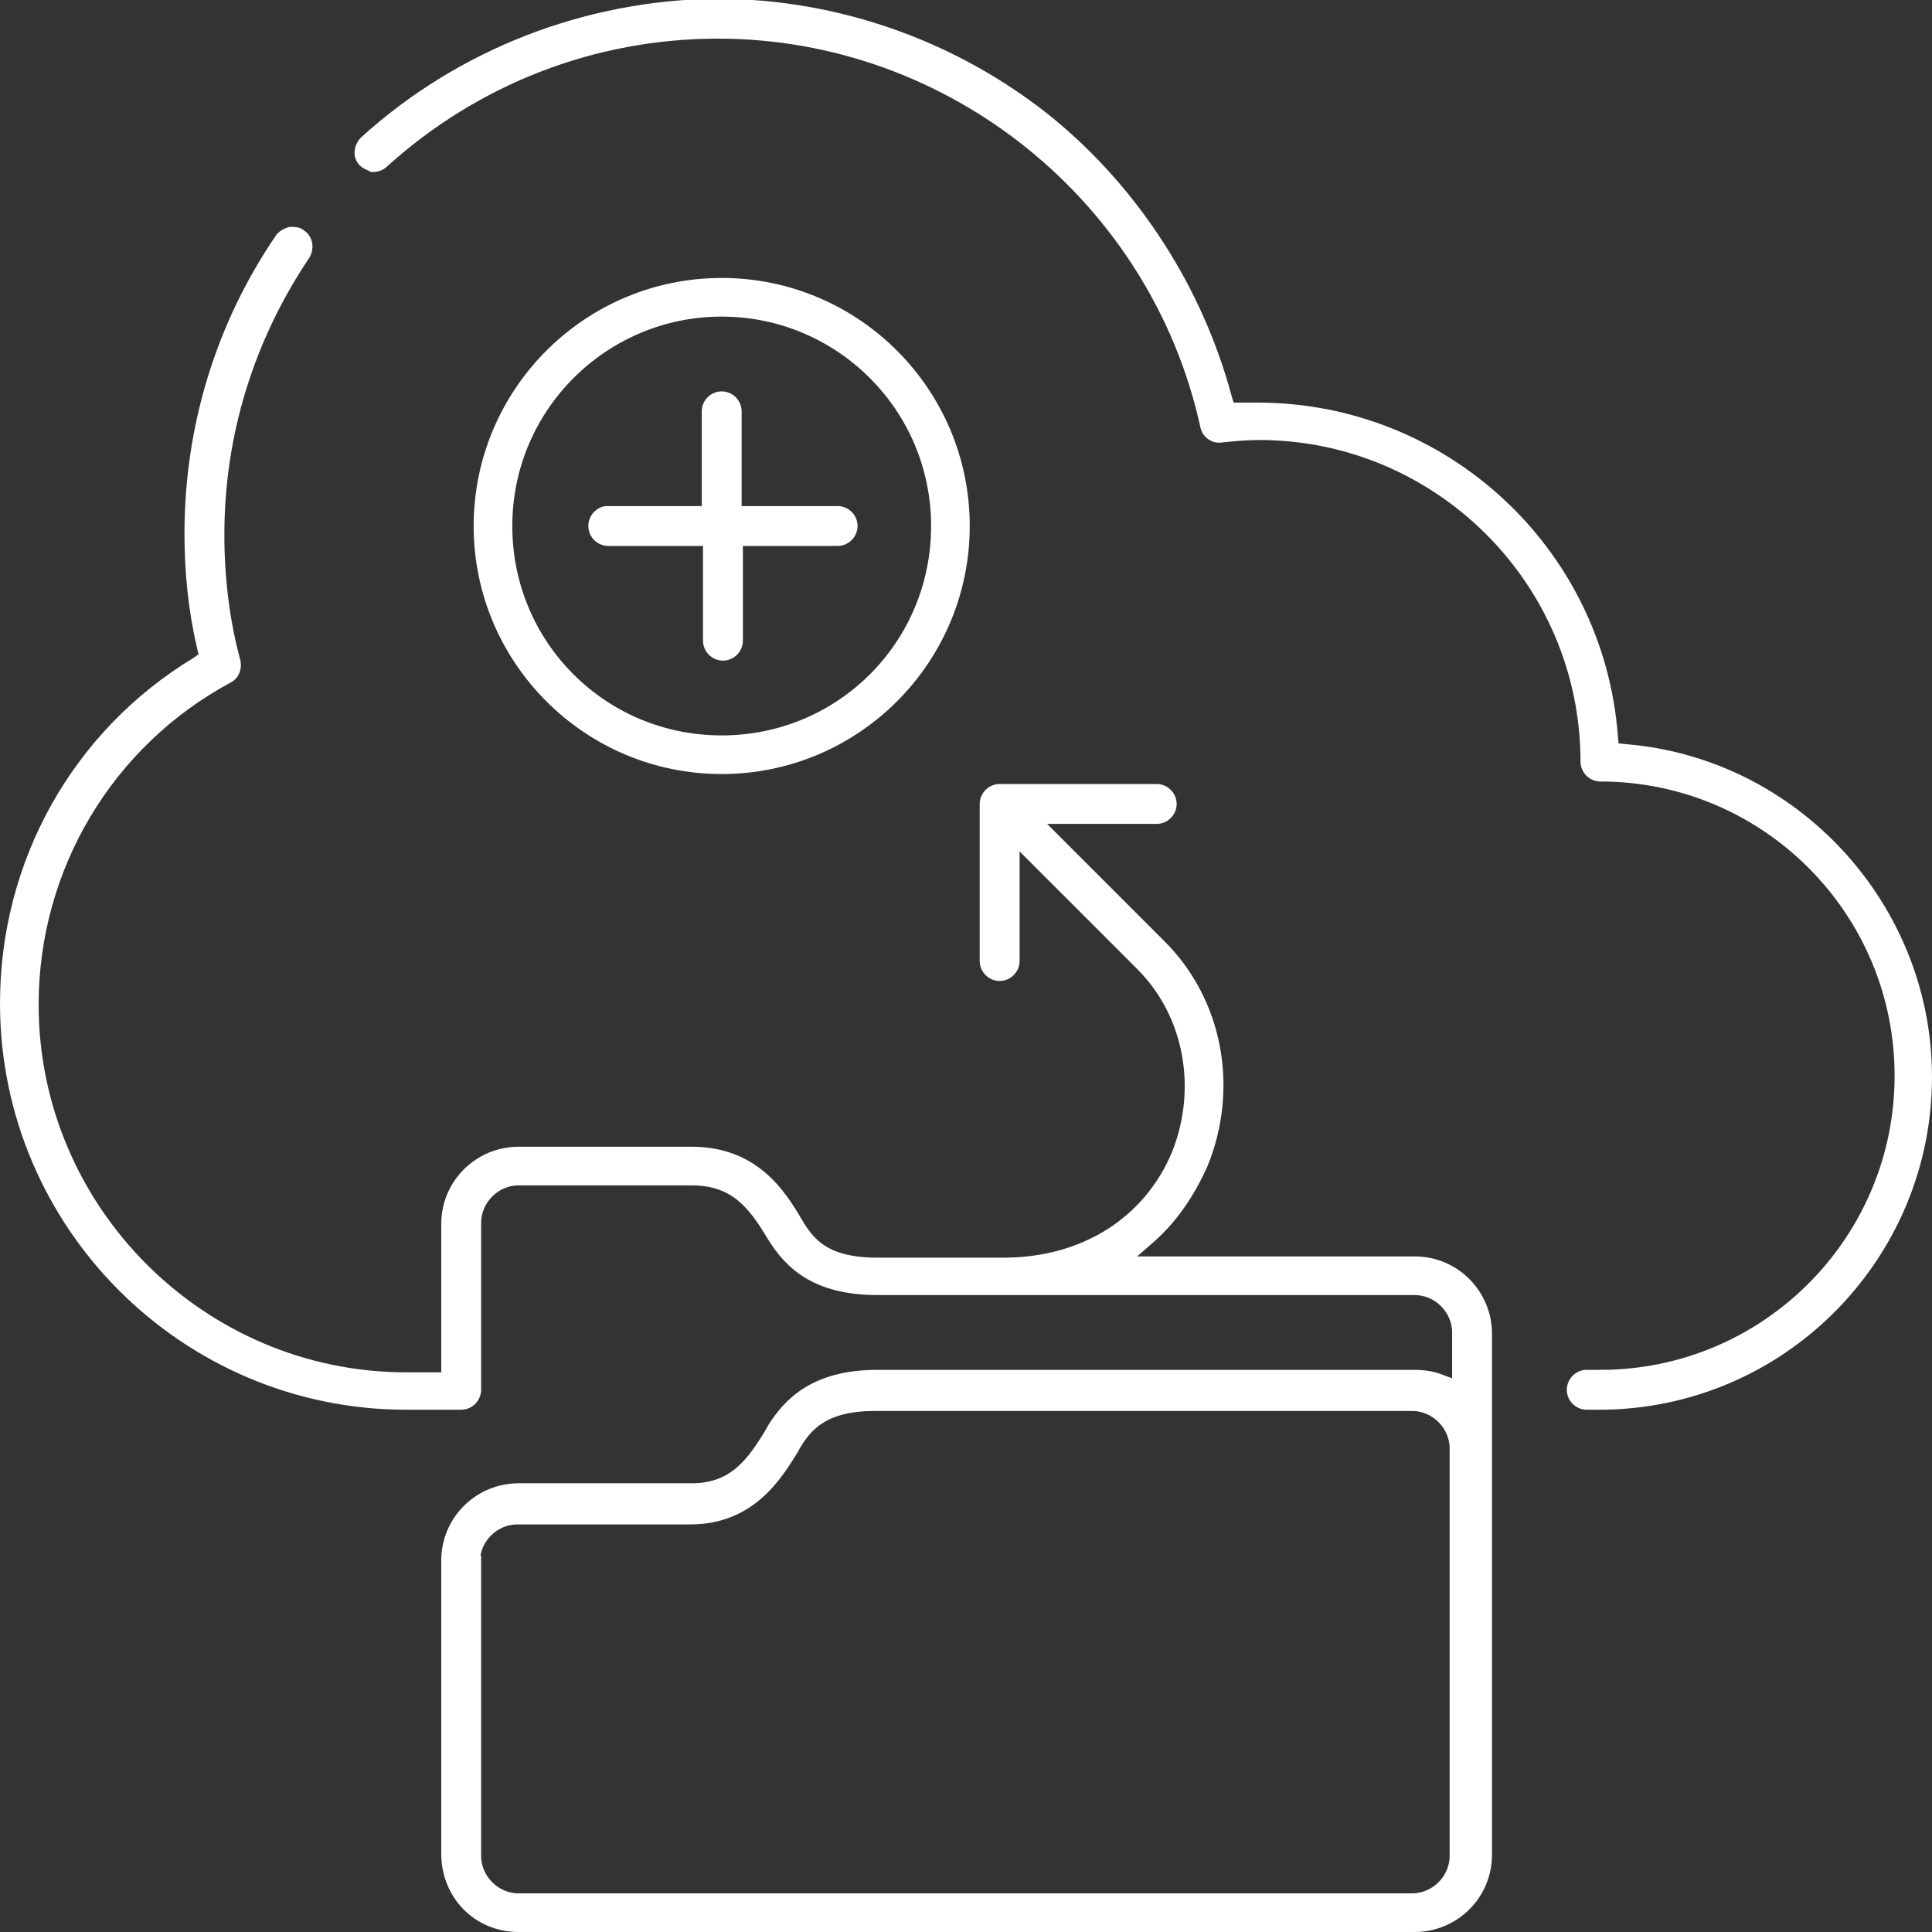
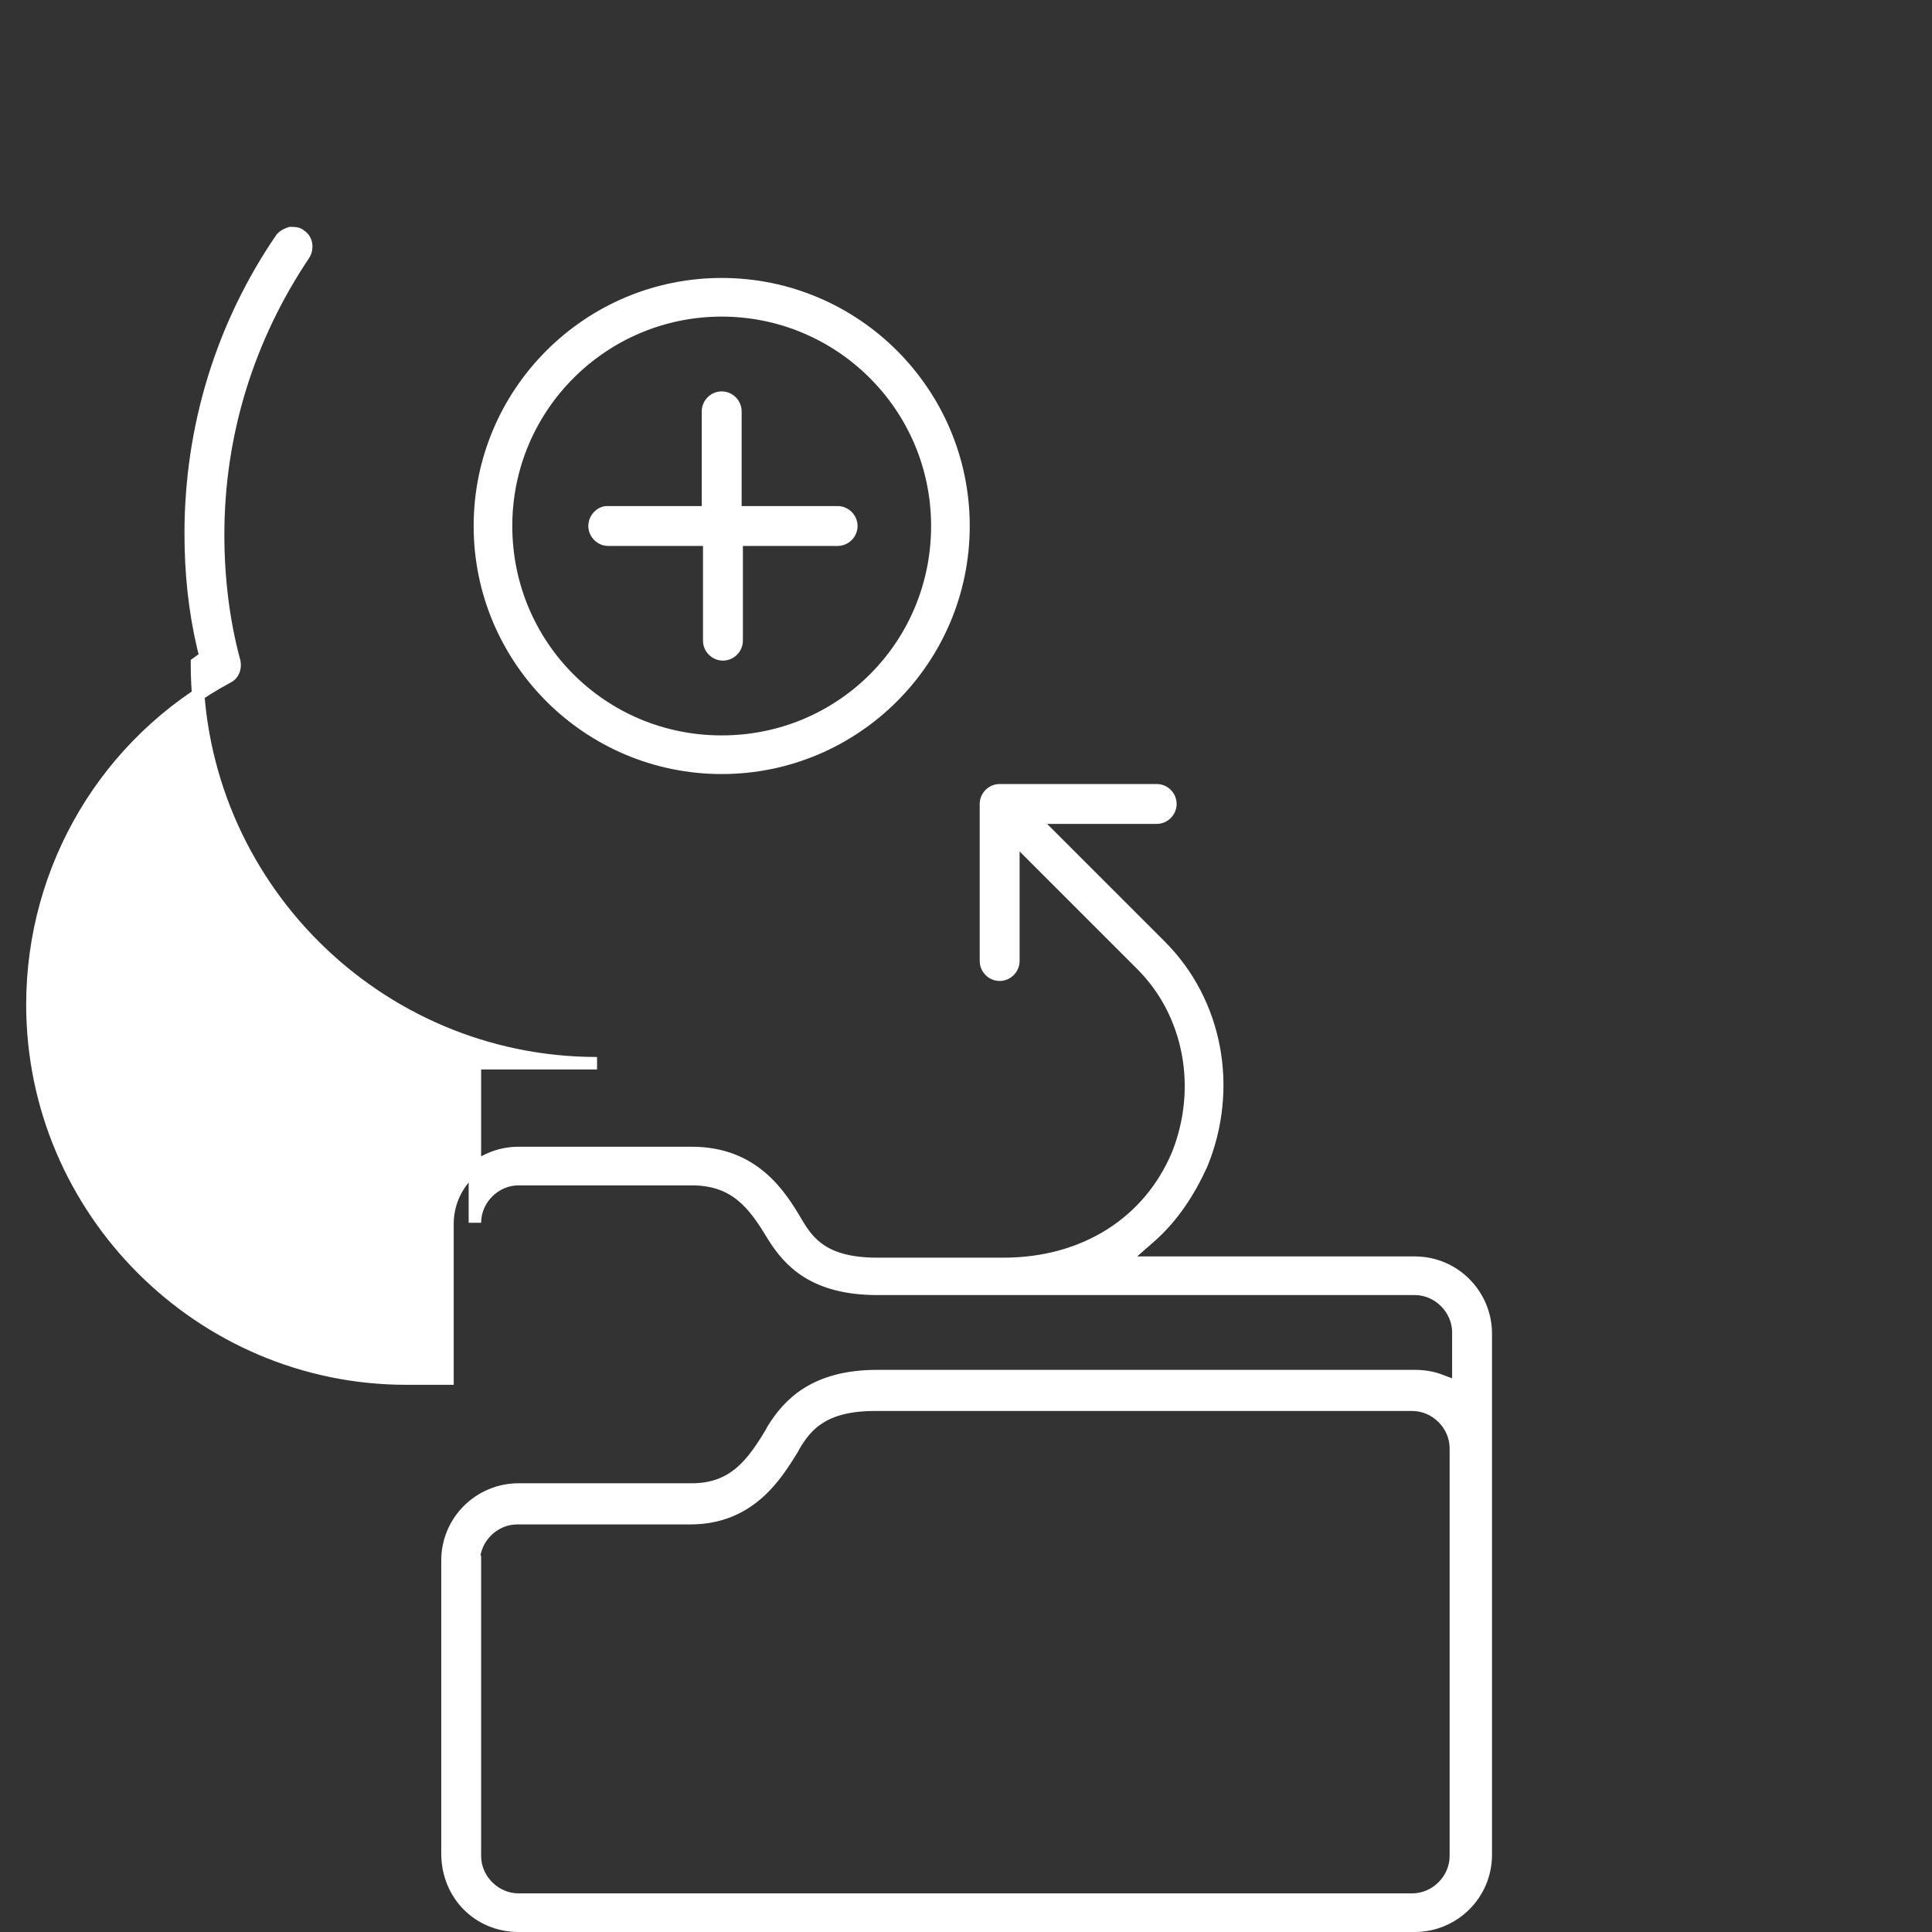
<svg xmlns="http://www.w3.org/2000/svg" version="1.1" id="Calque_1" x="0px" y="0px" viewBox="0 0 155 155" style="enable-background:new 0 0 155 155;" xml:space="preserve">
  <rect x="0" y="0" width="155" height="155" fill="#333333" stroke="none" />
  <style type="text/css">
	.st0{fill:#FFFFFF;stroke:#FFFFFF;stroke-miterlimit:10;}
</style>
  <g>
-     <path class="st0" d="M41.6,154.5h71.9c3.1,0,5.7-2.5,5.7-5.7V107c0-3.1-2.5-5.7-5.7-5.7H89.9l2.4-2.1c1.8-1.6,3.1-3.6,4.1-5.8   c2.5-6.1,1.2-13-3.3-17.5L82.8,65.6h10c0.6,0,1.1-0.5,1.1-1.1c0-0.6-0.5-1.1-1.1-1.1H80.2c-0.6,0-1.1,0.5-1.1,1.1v12.6   c0,0.6,0.5,1.1,1.1,1.1s1.1-0.5,1.1-1.1v-10l10.3,10.3c3.9,3.9,5,9.9,2.9,15.2c-2.3,5.5-7.5,8.8-14,8.8H70.4   c-4.2,0-5.5-1.6-6.5-3.3c-1.3-2.2-3.4-5.6-8.4-5.6H41.6c-3.1,0-5.7,2.5-5.7,5.7v12.4h-3.3c-16.5,0-30-13.5-30-30   c0-11,6-21.1,15.7-26.3c0.4-0.2,0.6-0.7,0.5-1.2c-0.9-3.3-1.3-6.8-1.3-10.2c0-8.1,2.4-15.8,6.9-22.5c0.3-0.5,0.2-1.2-0.3-1.5   c-0.2-0.2-0.5-0.2-0.8-0.2c-0.3,0.1-0.5,0.2-0.7,0.4c-4.8,7-7.3,15.2-7.3,23.7c0,3.1,0.3,6.1,1,9.1l0.2,0.8l-0.7,0.5   C6.2,59,0.5,69.3,0.5,80.5c0,17.7,14.4,32.1,32.1,32.1H37c0.6,0,1.1-0.5,1.1-1.1V98.1c0-1.9,1.6-3.5,3.5-3.5h13.9   c3.5,0,5,2,6.5,4.5c1.3,2.1,3.3,4.3,8.4,4.3h43.1c1.9,0,3.5,1.6,3.5,3.5v4.4l-1.6-0.6c-0.6-0.2-1.2-0.3-1.9-0.3H70.4   c-5,0-7.1,2.2-8.4,4.3l-0.1,0.2c-1.5,2.5-3,4.6-6.4,4.6H41.6c-3.1,0-5.7,2.5-5.7,5.7v23.5C35.9,152,38.4,154.5,41.6,154.5z    M38,125.3c0-1.9,1.6-3.5,3.5-3.5h13.9c4.8,0,6.9-3.5,8.2-5.6l0.1-0.2c1-1.7,2.4-3.3,6.5-3.3h43.1c1.9,0,3.5,1.6,3.5,3.5v32.7   c0,1.9-1.6,3.5-3.5,3.5H41.6c-1.9,0-3.5-1.6-3.5-3.5V125.3z" />
+     <path class="st0" d="M41.6,154.5h71.9c3.1,0,5.7-2.5,5.7-5.7V107c0-3.1-2.5-5.7-5.7-5.7H89.9l2.4-2.1c1.8-1.6,3.1-3.6,4.1-5.8   c2.5-6.1,1.2-13-3.3-17.5L82.8,65.6h10c0.6,0,1.1-0.5,1.1-1.1c0-0.6-0.5-1.1-1.1-1.1H80.2c-0.6,0-1.1,0.5-1.1,1.1v12.6   c0,0.6,0.5,1.1,1.1,1.1s1.1-0.5,1.1-1.1v-10l10.3,10.3c3.9,3.9,5,9.9,2.9,15.2c-2.3,5.5-7.5,8.8-14,8.8H70.4   c-4.2,0-5.5-1.6-6.5-3.3c-1.3-2.2-3.4-5.6-8.4-5.6H41.6c-3.1,0-5.7,2.5-5.7,5.7v12.4h-3.3c-16.5,0-30-13.5-30-30   c0-11,6-21.1,15.7-26.3c0.4-0.2,0.6-0.7,0.5-1.2c-0.9-3.3-1.3-6.8-1.3-10.2c0-8.1,2.4-15.8,6.9-22.5c0.3-0.5,0.2-1.2-0.3-1.5   c-0.2-0.2-0.5-0.2-0.8-0.2c-0.3,0.1-0.5,0.2-0.7,0.4c-4.8,7-7.3,15.2-7.3,23.7c0,3.1,0.3,6.1,1,9.1l0.2,0.8l-0.7,0.5   c0,17.7,14.4,32.1,32.1,32.1H37c0.6,0,1.1-0.5,1.1-1.1V98.1c0-1.9,1.6-3.5,3.5-3.5h13.9   c3.5,0,5,2,6.5,4.5c1.3,2.1,3.3,4.3,8.4,4.3h43.1c1.9,0,3.5,1.6,3.5,3.5v4.4l-1.6-0.6c-0.6-0.2-1.2-0.3-1.9-0.3H70.4   c-5,0-7.1,2.2-8.4,4.3l-0.1,0.2c-1.5,2.5-3,4.6-6.4,4.6H41.6c-3.1,0-5.7,2.5-5.7,5.7v23.5C35.9,152,38.4,154.5,41.6,154.5z    M38,125.3c0-1.9,1.6-3.5,3.5-3.5h13.9c4.8,0,6.9-3.5,8.2-5.6l0.1-0.2c1-1.7,2.4-3.3,6.5-3.3h43.1c1.9,0,3.5,1.6,3.5,3.5v32.7   c0,1.9-1.6,3.5-3.5,3.5H41.6c-1.9,0-3.5-1.6-3.5-3.5V125.3z" />
    <path class="st0" d="M47.7,42.2c0,0.6,0.5,1.1,1.1,1.1h8.1v8.1c0,0.6,0.5,1.1,1.1,1.1c0.6,0,1.1-0.5,1.1-1.1v-8.1h8.1   c0.6,0,1.1-0.5,1.1-1.1s-0.5-1.1-1.1-1.1H59V33c0-0.6-0.5-1.1-1.1-1.1c-0.6,0-1.1,0.5-1.1,1.1v8.1h-8.1   C48.2,41.1,47.7,41.6,47.7,42.2z" />
-     <path class="st0" d="M128.3,112.6c14.5,0,26.2-11.8,26.2-26.2c0-13.6-10.6-25.1-24.1-26.2l-1-0.1l-0.1-1   c-1.1-14.8-13.5-26.3-28.4-26.3c-0.4,0-0.8,0-1.3,0l-1,0l-0.3-1c-2.3-8.5-7.3-16.3-14.1-21.9c-7.5-6.1-17-9.5-26.7-9.5   C47.1,0.5,37,4.4,29.3,11.4c-0.4,0.4-0.5,1.1-0.1,1.5c0.2,0.2,0.5,0.3,0.7,0.4c0.3,0,0.6-0.1,0.8-0.3C38.1,6.3,47.6,2.6,57.6,2.6   c18.8,0,35.2,13.3,39.2,31.6c0.1,0.5,0.6,0.9,1.2,0.8c1-0.1,2-0.2,3-0.2c14.5,0,26.3,11.8,26.3,26.3c0,0.6,0.5,1.1,1.1,1.1   c13.3,0,24.1,10.8,24.1,24.1s-10.8,24.1-24.1,24.1h-1.1c-0.6,0-1.1,0.5-1.1,1.1c0,0.6,0.5,1.1,1.1,1.1H128.3z" />
    <path class="st0" d="M57.9,61.6c10.7,0,19.4-8.7,19.4-19.4s-8.7-19.4-19.4-19.4s-19.4,8.7-19.4,19.4S47.2,61.6,57.9,61.6z    M57.9,24.9c9.5,0,17.3,7.7,17.3,17.3s-7.7,17.3-17.3,17.3s-17.3-7.7-17.3-17.3S48.4,24.9,57.9,24.9z" />
  </g>
</svg>